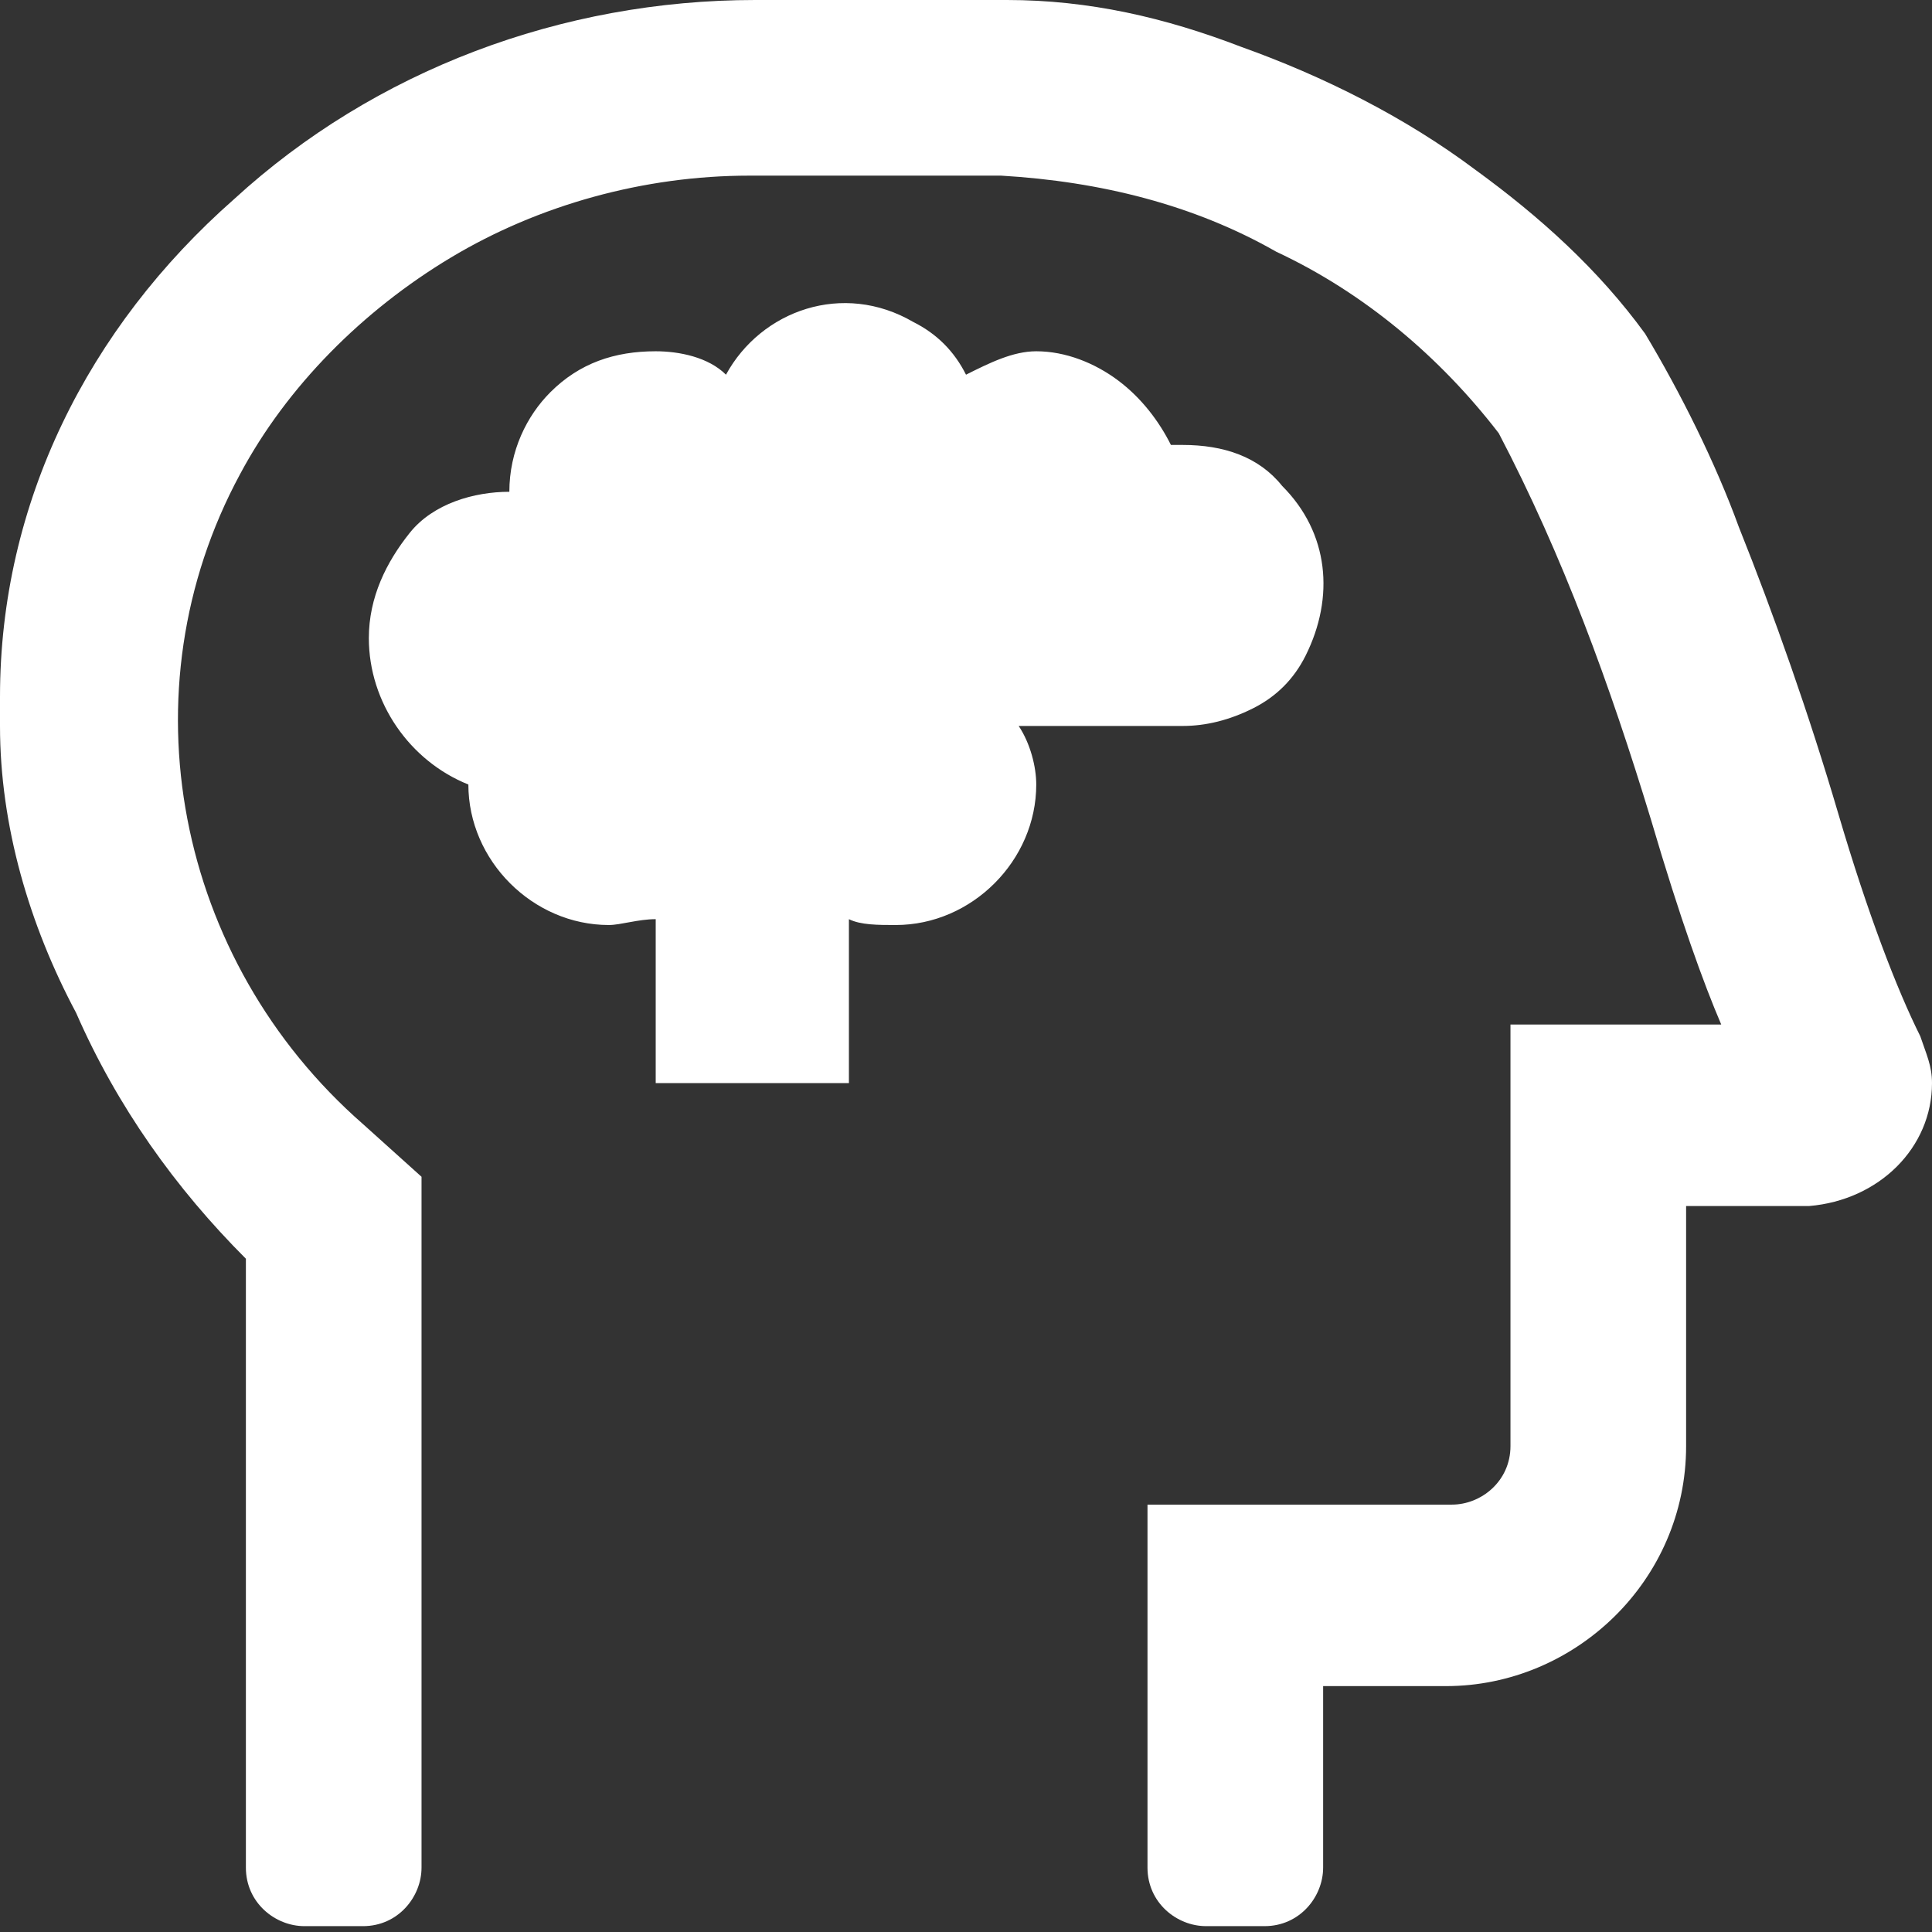
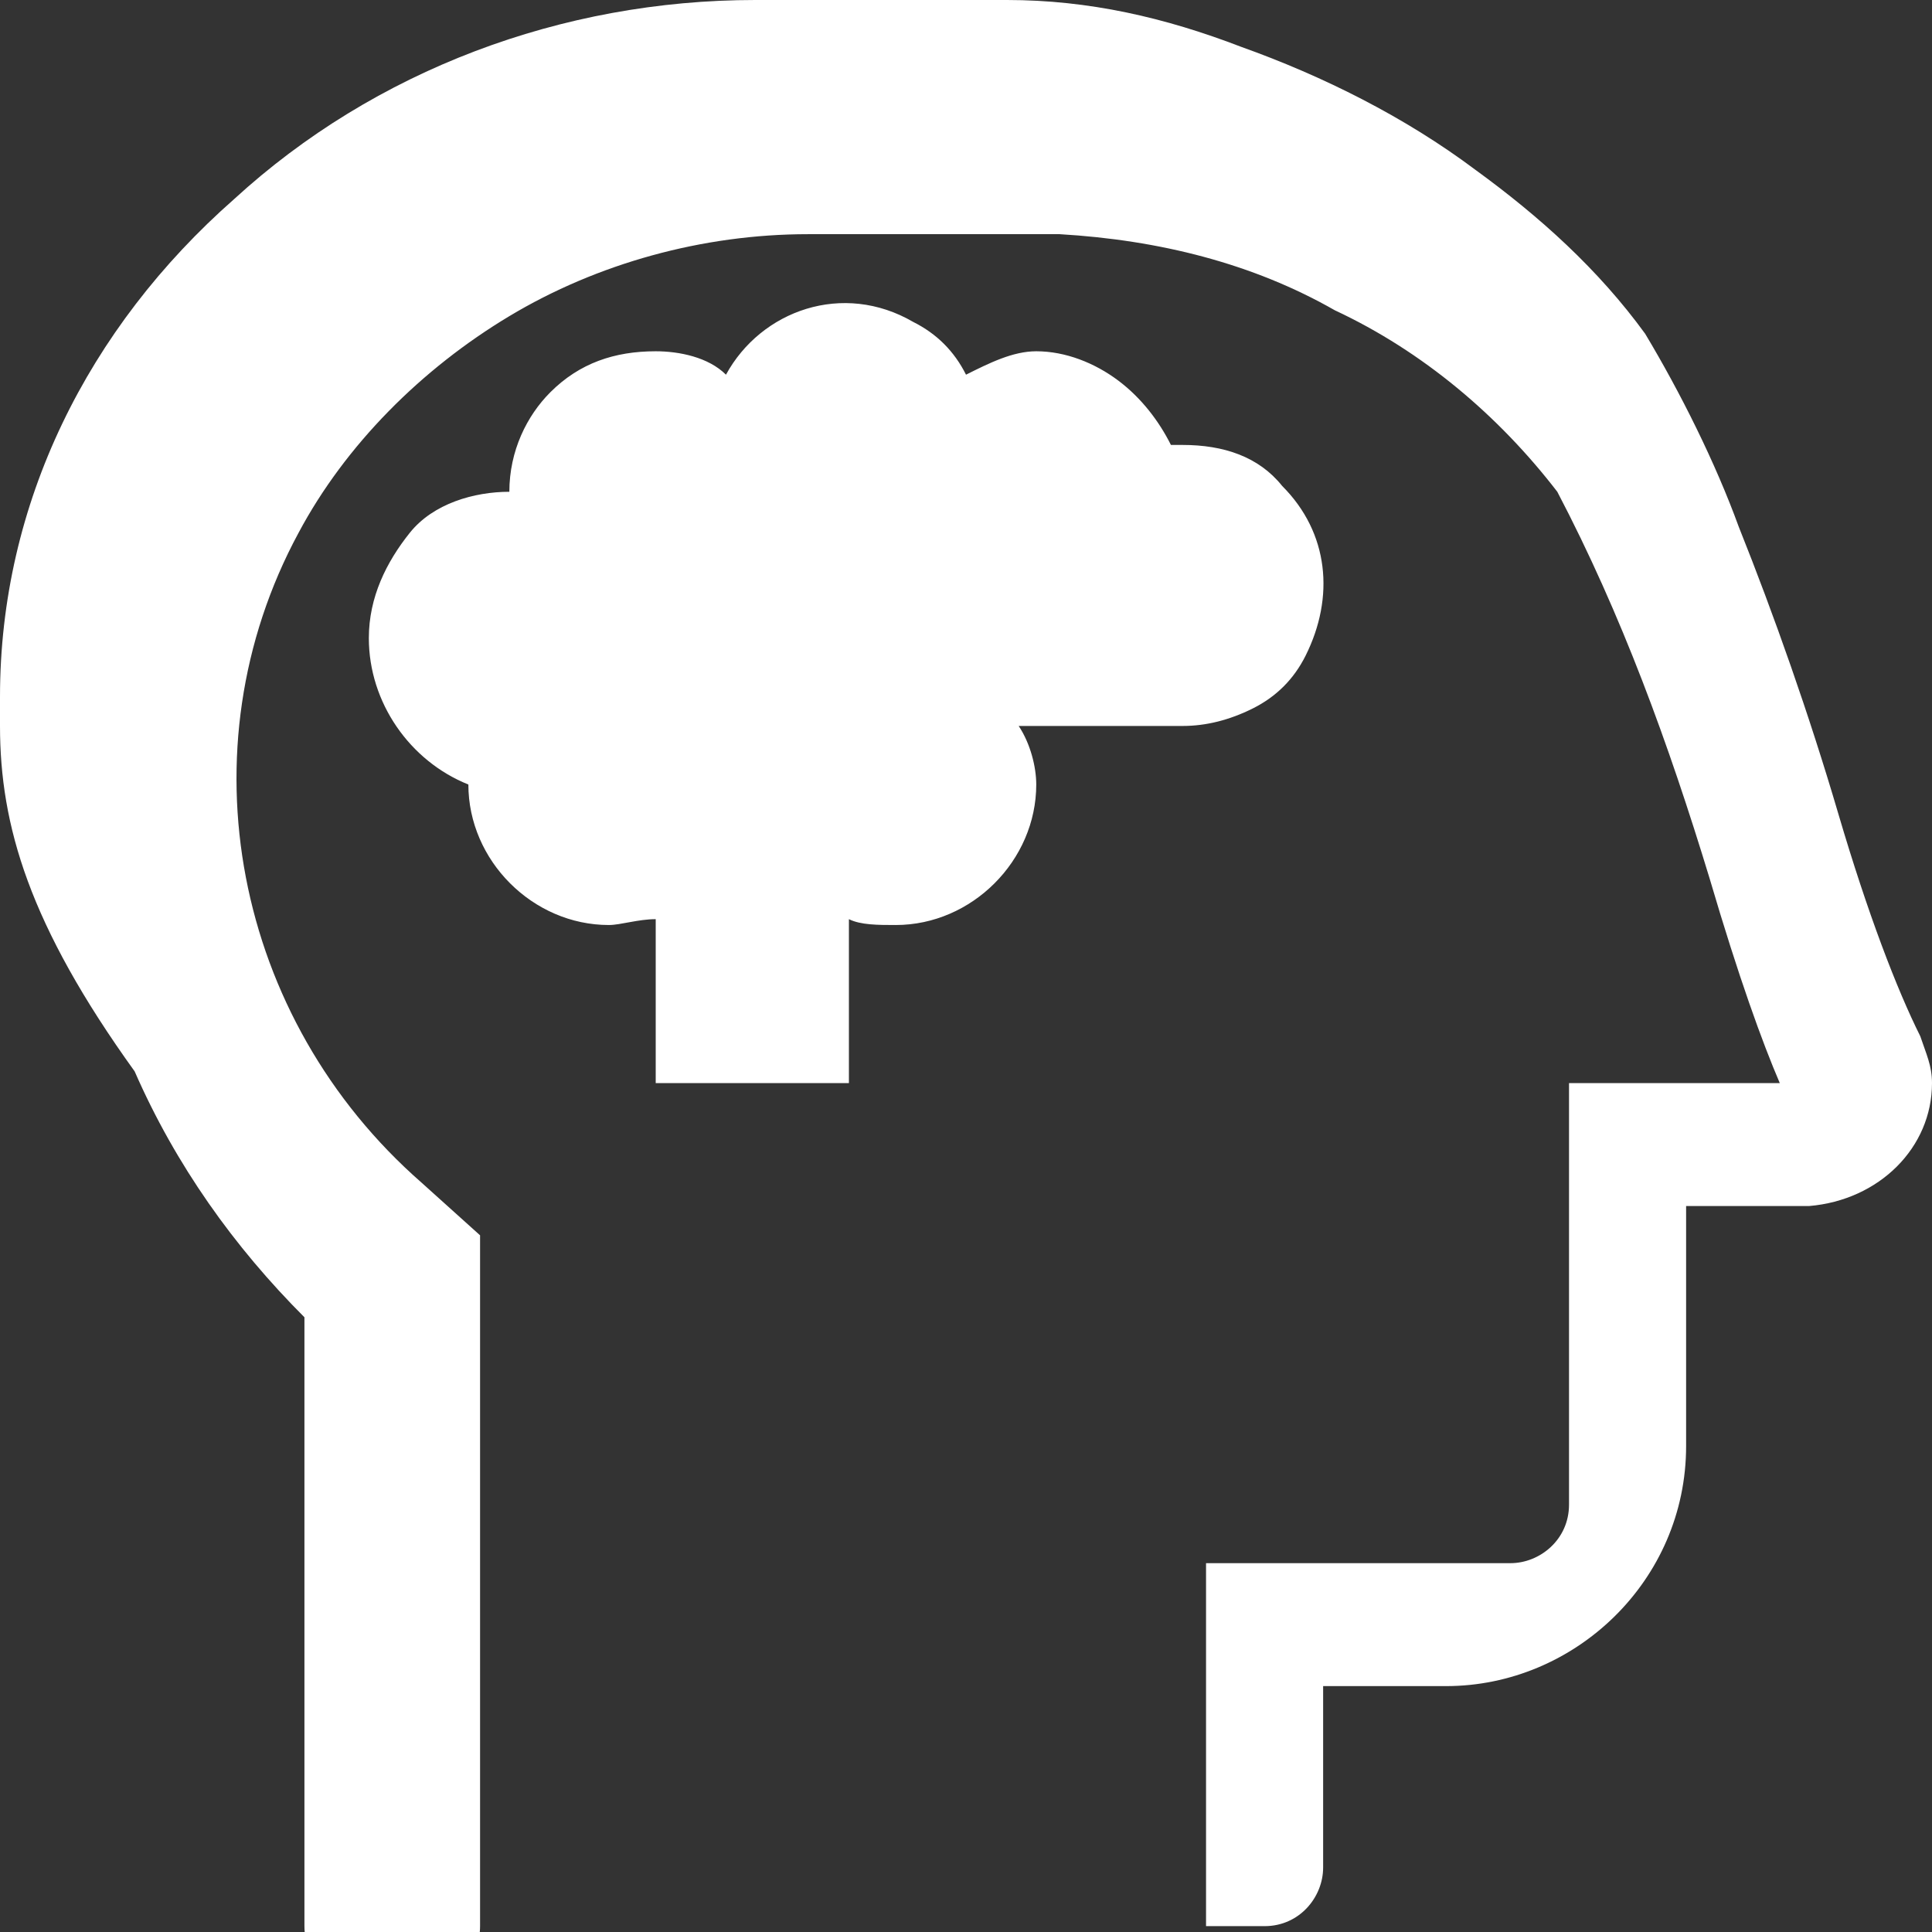
<svg xmlns="http://www.w3.org/2000/svg" id="Warstwa_1" data-name="Warstwa 1" width="33" height="33" version="1.1" viewBox="0 0 33 33">
  <rect x="0" y="0" width="33" height="33" fill="#333333" stroke="none" />
  <defs>
    <style>
      .cls-1 {
        fill: #fff;
        stroke-width: 0px;
      }
    </style>
  </defs>
-   <path id="Path_26" data-name="Path 26" class="cls-1" d="M32.8,17.7c.1.3.2.5.2.8,0,1.1-.9,2-2.1,2.1h-2.1v4.1c0,2.3-1.9,4.1-4.1,4.1h-2.1v3.1c0,.5-.4,1-1,1,0,0,0,0,0,0h-1c-.5,0-1-.4-1-1,0,0,0,0,0,0v-6.2h5.2c.5,0,1-.4,1-1,0,0,0,0,0,0v-7.2h3.6c-.3-.7-.7-1.8-1.2-3.5-.7-2.3-1.5-4.5-2.6-6.6-1-1.3-2.3-2.4-3.8-3.1-1.4-.8-3-1.2-4.7-1.3h-4.3c-1.8,0-3.6.5-5.1,1.4-1.5.9-2.8,2.2-3.6,3.7-2,3.7-1.1,8.3,2.1,11.1l1,.9v11.8c0,.5-.4,1-1,1,0,0,0,0,0,0h-1c-.5,0-1-.4-1-1,0,0,0,0,0,0v-10.4c-1.2-1.2-2.2-2.6-2.9-4.2C.5,15.8,0,14.1,0,12.4v-.5c0-3.3,1.5-6.3,4-8.5C6.4,1.2,9.6,0,12.9,0h4.3c1.4,0,2.7.3,4,.8,1.4.5,2.8,1.2,4,2.1,1.1.8,2.1,1.7,2.9,2.8.6,1,1.2,2.2,1.6,3.3.6,1.5,1.2,3.2,1.7,4.9s1,3,1.4,3.8ZM20.2,12.4h-2.8c.2.3.3.7.3,1,0,1.3-1.1,2.4-2.4,2.4,0,0,0,0,0,0-.3,0-.6,0-.8-.1v2.8h-3.3v-2.8c-.3,0-.6.1-.8.1-1.3,0-2.4-1.1-2.4-2.4,0,0,0,0,0,0h0c-1-.4-1.7-1.4-1.7-2.5,0-.7.3-1.3.7-1.8.4-.5,1.1-.7,1.7-.7,0-.7.3-1.3.7-1.7.5-.5,1.1-.7,1.8-.7.4,0,.9.1,1.2.4.6-1.1,2-1.6,3.2-.9.4.2.7.5.9.9.4-.2.8-.4,1.2-.4.5,0,1,.2,1.4.5.4.3.7.7.9,1.1h.2c.7,0,1.3.2,1.7.7.8.8.9,1.9.4,2.9-.2.4-.5.7-.9.9-.4.2-.8.3-1.2.3Z" />
+   <path id="Path_26" data-name="Path 26" class="cls-1" d="M32.8,17.7c.1.3.2.5.2.8,0,1.1-.9,2-2.1,2.1h-2.1v4.1c0,2.3-1.9,4.1-4.1,4.1h-2.1v3.1c0,.5-.4,1-1,1,0,0,0,0,0,0h-1v-6.2h5.2c.5,0,1-.4,1-1,0,0,0,0,0,0v-7.2h3.6c-.3-.7-.7-1.8-1.2-3.5-.7-2.3-1.5-4.5-2.6-6.6-1-1.3-2.3-2.4-3.8-3.1-1.4-.8-3-1.2-4.7-1.3h-4.3c-1.8,0-3.6.5-5.1,1.4-1.5.9-2.8,2.2-3.6,3.7-2,3.7-1.1,8.3,2.1,11.1l1,.9v11.8c0,.5-.4,1-1,1,0,0,0,0,0,0h-1c-.5,0-1-.4-1-1,0,0,0,0,0,0v-10.4c-1.2-1.2-2.2-2.6-2.9-4.2C.5,15.8,0,14.1,0,12.4v-.5c0-3.3,1.5-6.3,4-8.5C6.4,1.2,9.6,0,12.9,0h4.3c1.4,0,2.7.3,4,.8,1.4.5,2.8,1.2,4,2.1,1.1.8,2.1,1.7,2.9,2.8.6,1,1.2,2.2,1.6,3.3.6,1.5,1.2,3.2,1.7,4.9s1,3,1.4,3.8ZM20.2,12.4h-2.8c.2.3.3.7.3,1,0,1.3-1.1,2.4-2.4,2.4,0,0,0,0,0,0-.3,0-.6,0-.8-.1v2.8h-3.3v-2.8c-.3,0-.6.1-.8.1-1.3,0-2.4-1.1-2.4-2.4,0,0,0,0,0,0h0c-1-.4-1.7-1.4-1.7-2.5,0-.7.3-1.3.7-1.8.4-.5,1.1-.7,1.7-.7,0-.7.3-1.3.7-1.7.5-.5,1.1-.7,1.8-.7.4,0,.9.1,1.2.4.6-1.1,2-1.6,3.2-.9.4.2.7.5.9.9.4-.2.8-.4,1.2-.4.5,0,1,.2,1.4.5.4.3.7.7.9,1.1h.2c.7,0,1.3.2,1.7.7.8.8.9,1.9.4,2.9-.2.4-.5.7-.9.9-.4.2-.8.3-1.2.3Z" />
</svg>